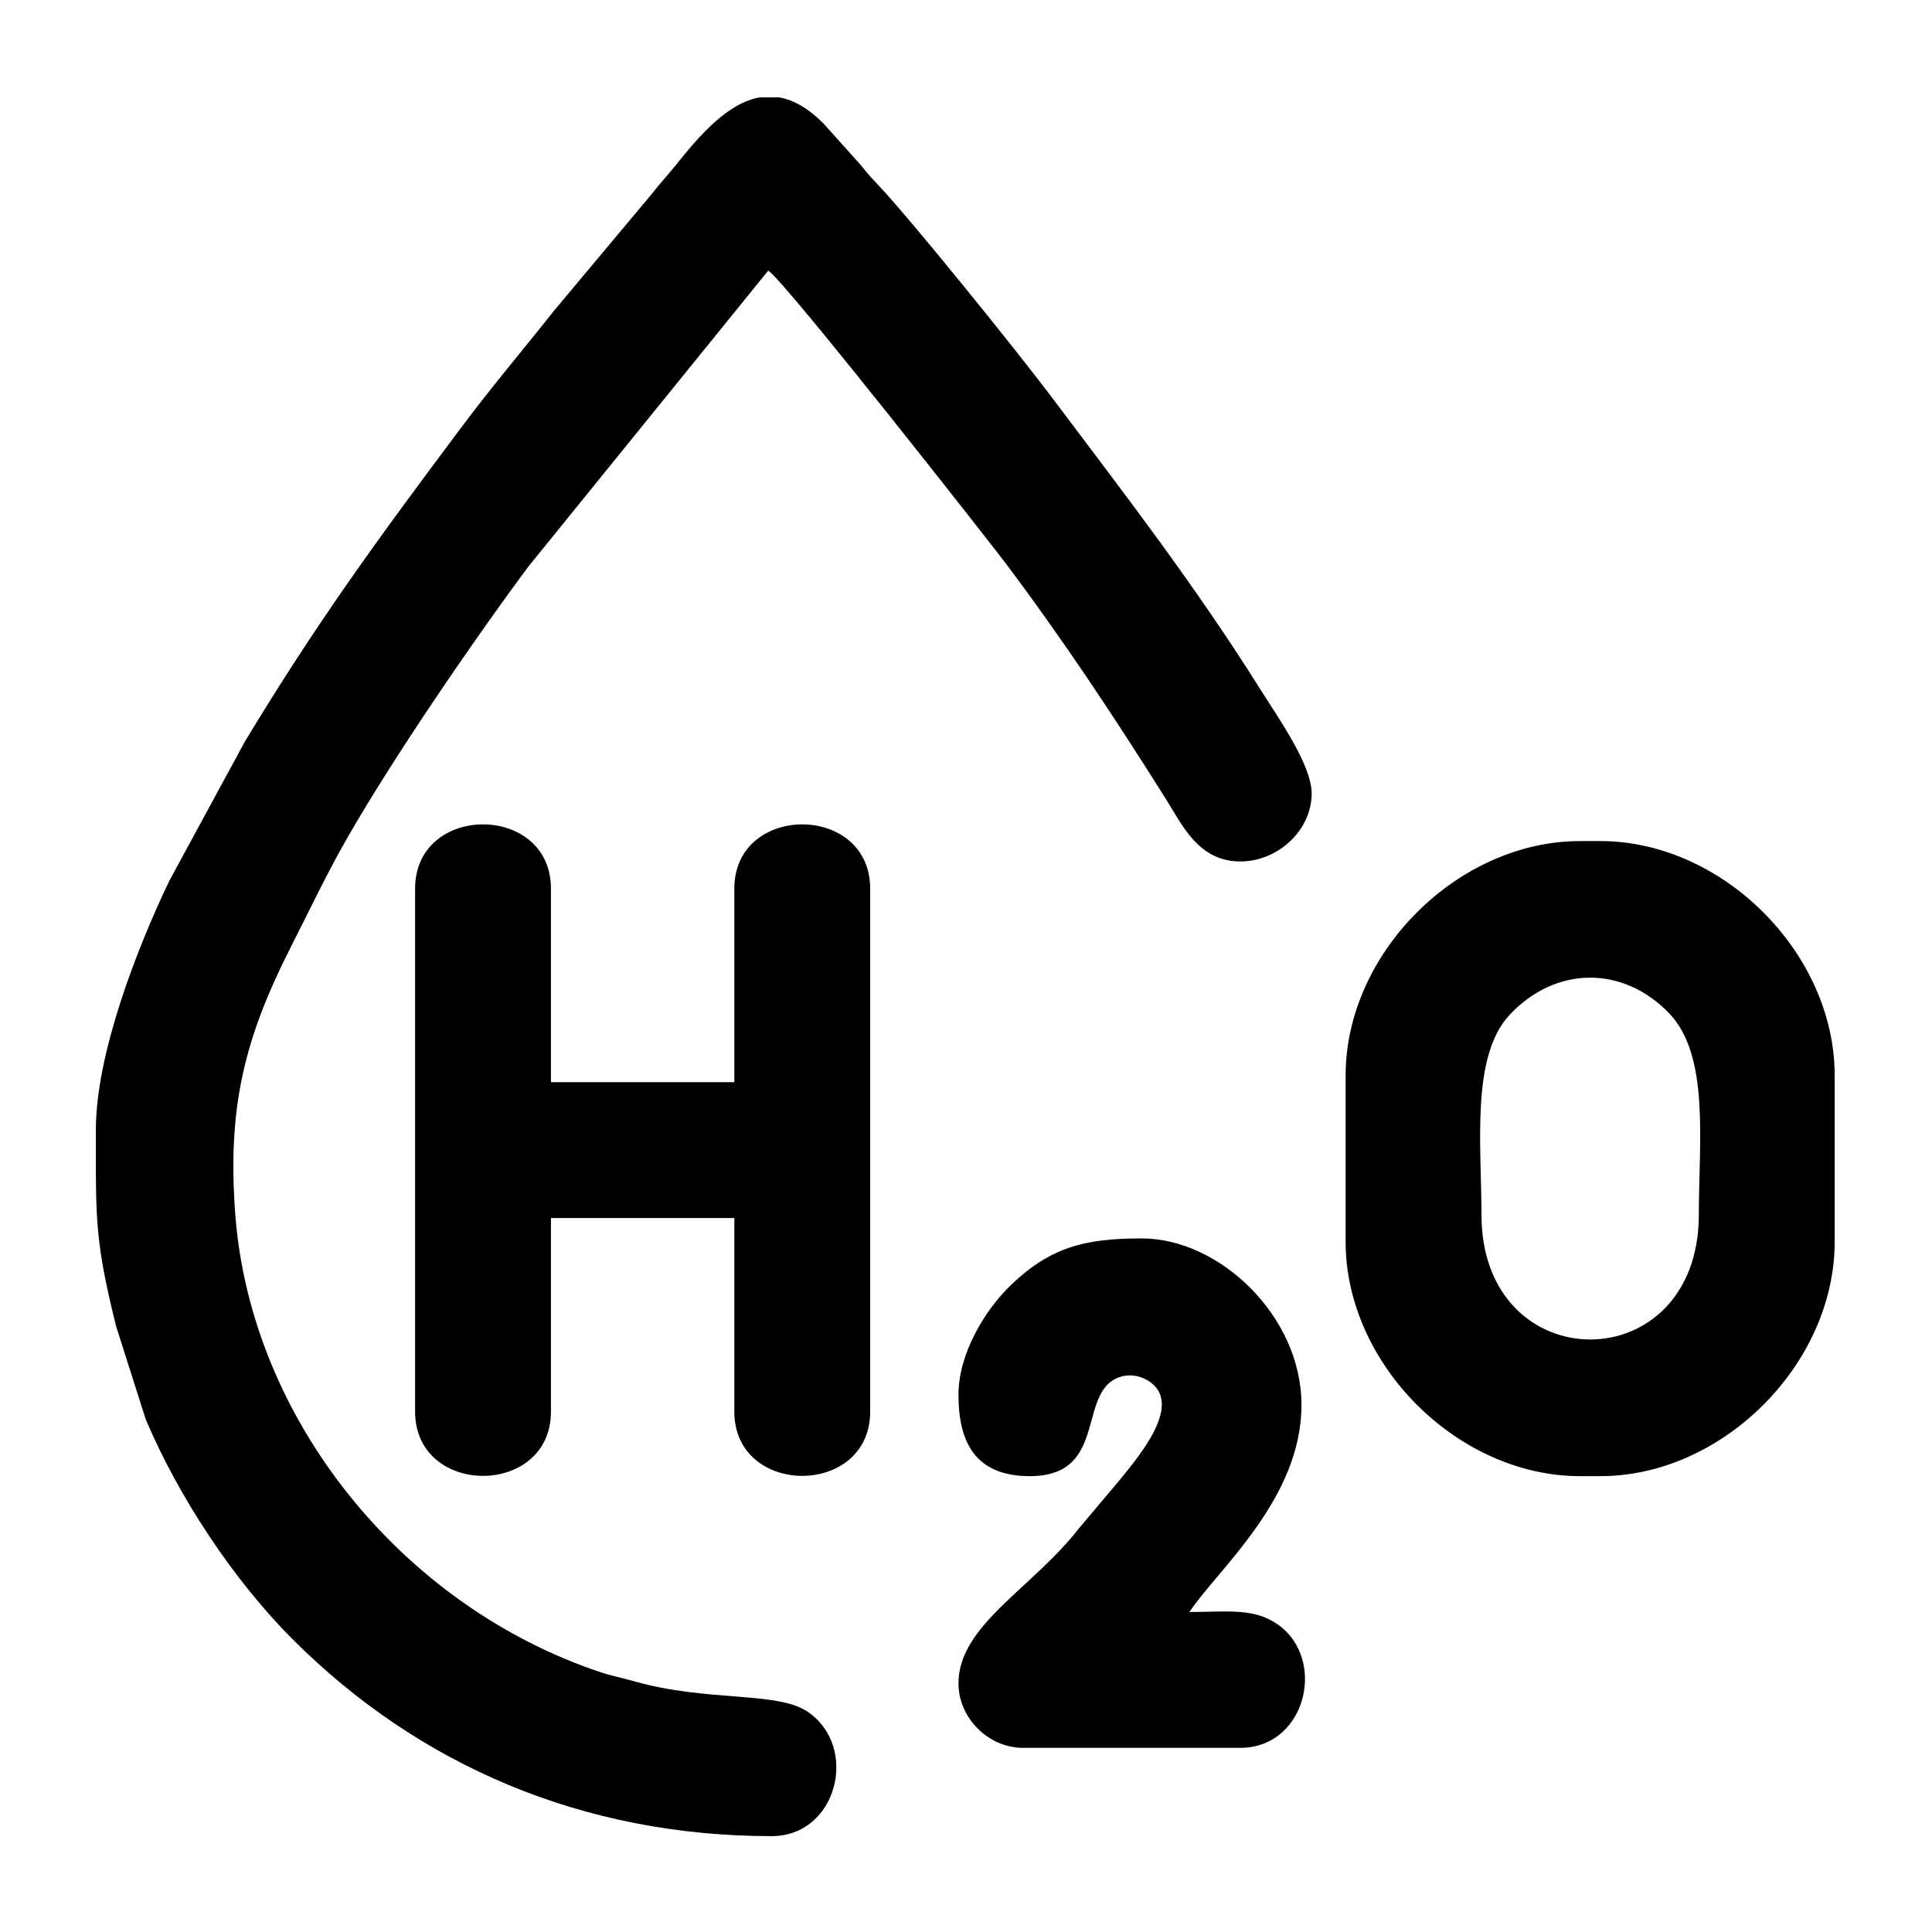
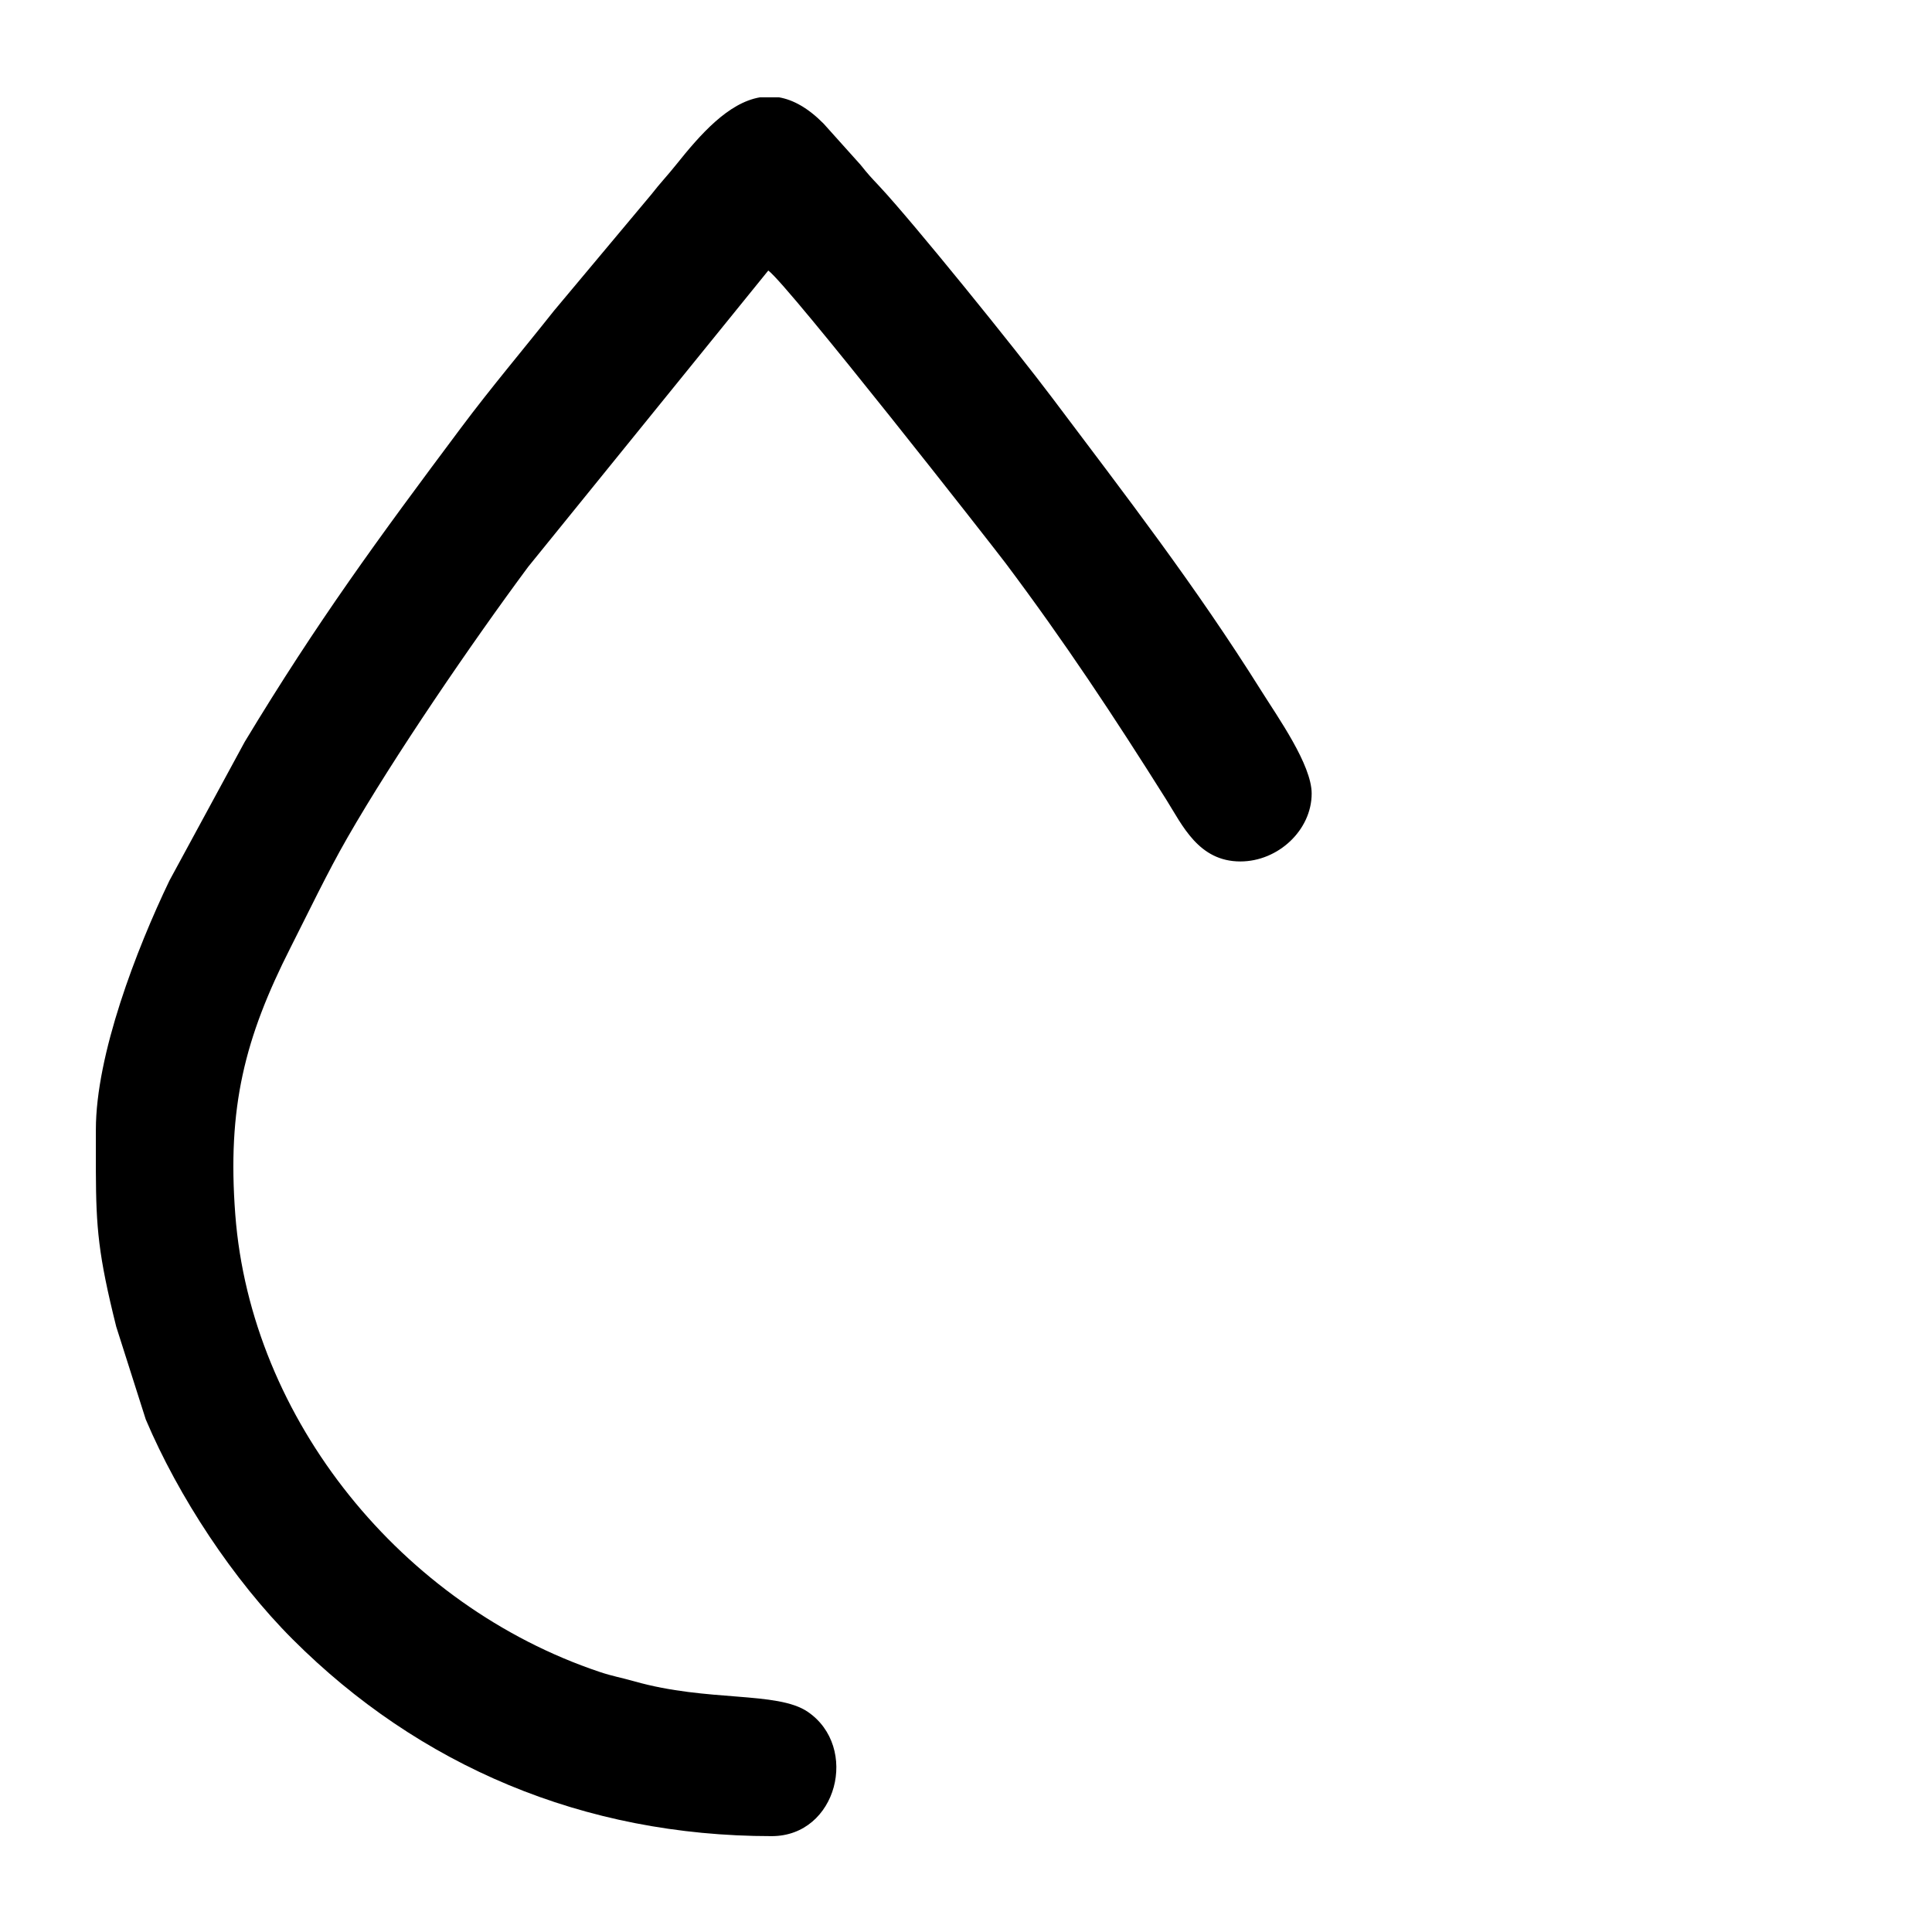
<svg xmlns="http://www.w3.org/2000/svg" xml:space="preserve" width="200mm" height="200mm" style="shape-rendering:geometricPrecision; text-rendering:geometricPrecision; image-rendering:optimizeQuality; fill-rule:evenodd; clip-rule:evenodd" viewBox="0 0 20000 20000">
  <defs>
    <style type="text/css">  .fil0 {fill:black}  </style>
  </defs>
  <g id="Слой_x0020_1">
    <g id="_1743318755616">
      <path class="fil0" d="M992.4 12125.75c2.24,581.6 25.1,865.03 210.94,1608.41l305.65 959.97c338.77,799.48 905.75,1661.03 1520.8,2276.08 1306.82,1306.83 3007.06,2037.39 4958.71,2037.39 679.65,0 908.07,-922.71 373.02,-1287.08 -316.33,-215.42 -1034.15,-99.48 -1794.12,-315.26 -140.6,-39.92 -225.73,-52.62 -359.53,-97.5 -2043.82,-685.55 -3611.2,-2609.48 -3772.28,-4735.53 -83.98,-1108.43 96.19,-1824.27 572.39,-2763.89l281.81 -561.96c105.37,-207.3 196,-381.9 305.7,-573.19 481.77,-840.11 1291.88,-2023.12 1871.34,-2804.43l2486.51 -3068.19c211.34,154.84 2339.31,2873.16 2455.87,3028.51 613.71,818 1122.03,1587.5 1664.23,2449.05 166.32,264.27 333.97,639.63 766.62,639.63 391.19,0 738.27,-324.39 738.27,-703.13 0,-297.34 -349.15,-788.4 -520.44,-1061.58 -684.11,-1091 -1396.28,-2011.92 -2166.81,-3036.32 -379.31,-504.25 -1441.87,-1818.83 -1786.1,-2186.56 -90.49,-96.67 -113.98,-120.46 -197.19,-224.68l-382.48 -426.12c-161.33,-162.98 -314.73,-246.37 -460.61,-271.77l-197.84 0c-329.01,56.5 -616.72,383.39 -867.98,697.89 -95.34,119.34 -159.87,183.57 -255.72,306.78l-1009.22 1205.62c-325.75,411.37 -644.36,786.29 -964.78,1214.9 -854.34,1142.74 -1480.83,1996 -2236.52,3247.87l-778.97 1435.86c-341.31,711.04 -761.27,1800.28 -761.27,2578.58l0 430.65z" />
-       <path class="fil0" d="M4297.09 9199l0 5414.07c0,886.76 1406.24,886.76 1406.24,0l0 -2003.91 1898.44 0 0 2003.91c0,886.76 1406.26,886.76 1406.26,0l0 -5414.07c0,-886.76 -1406.26,-886.76 -1406.26,0l0 2003.91 -1898.44 0 0 -2003.91c0,-886.76 -1406.24,-886.76 -1406.24,0z" />
-       <path class="fil0" d="M15336.15 12574.01c0,-713.51 -110.43,-1637.07 289.35,-2066.12 473.65,-508.32 1173,-518.04 1653.98,-17.84 421.97,438.82 306.67,1338.67 306.67,2083.96 0,1724.5 -2250,1721.54 -2250,0zm-1406.25 -1441.41l0 1722.66c0,1266.04 1159.74,2425.78 2425.78,2425.78l210.94 0c1266.04,0 2425.78,-1159.74 2425.78,-2425.78l0 -1722.66c0,-1266.04 -1159.74,-2425.78 -2425.78,-2425.78l-210.94 0c-1266.04,0 -2425.78,1159.74 -2425.78,2425.78z" />
-       <path class="fil0" d="M9922.09 14437.29c0,486.14 169.05,843.75 738.28,843.75 842.95,0 462.64,-926.16 969.93,-1036.23 96.24,-20.87 192,7.29 260.27,51.16 364.44,234.17 -91.86,769.3 -304.99,1031.37l-418.16 495.9c-479.56,617.42 -1245.33,1002.35 -1245.33,1602.33 0,359.31 308.65,667.97 667.97,667.97l2250 0c704.82,0 914.46,-983.99 329.43,-1313.81 -235.41,-132.72 -513.15,-92.45 -856.77,-92.45 299.46,-447.21 1160.15,-1172.14 1160.15,-2144.52 0,-915.34 -845.95,-1722.66 -1652.35,-1722.66 -580,0 -956.17,83.25 -1385.68,512.76 -229.26,229.26 -512.75,670.15 -512.75,1104.43z" />
    </g>
  </g>
</svg>